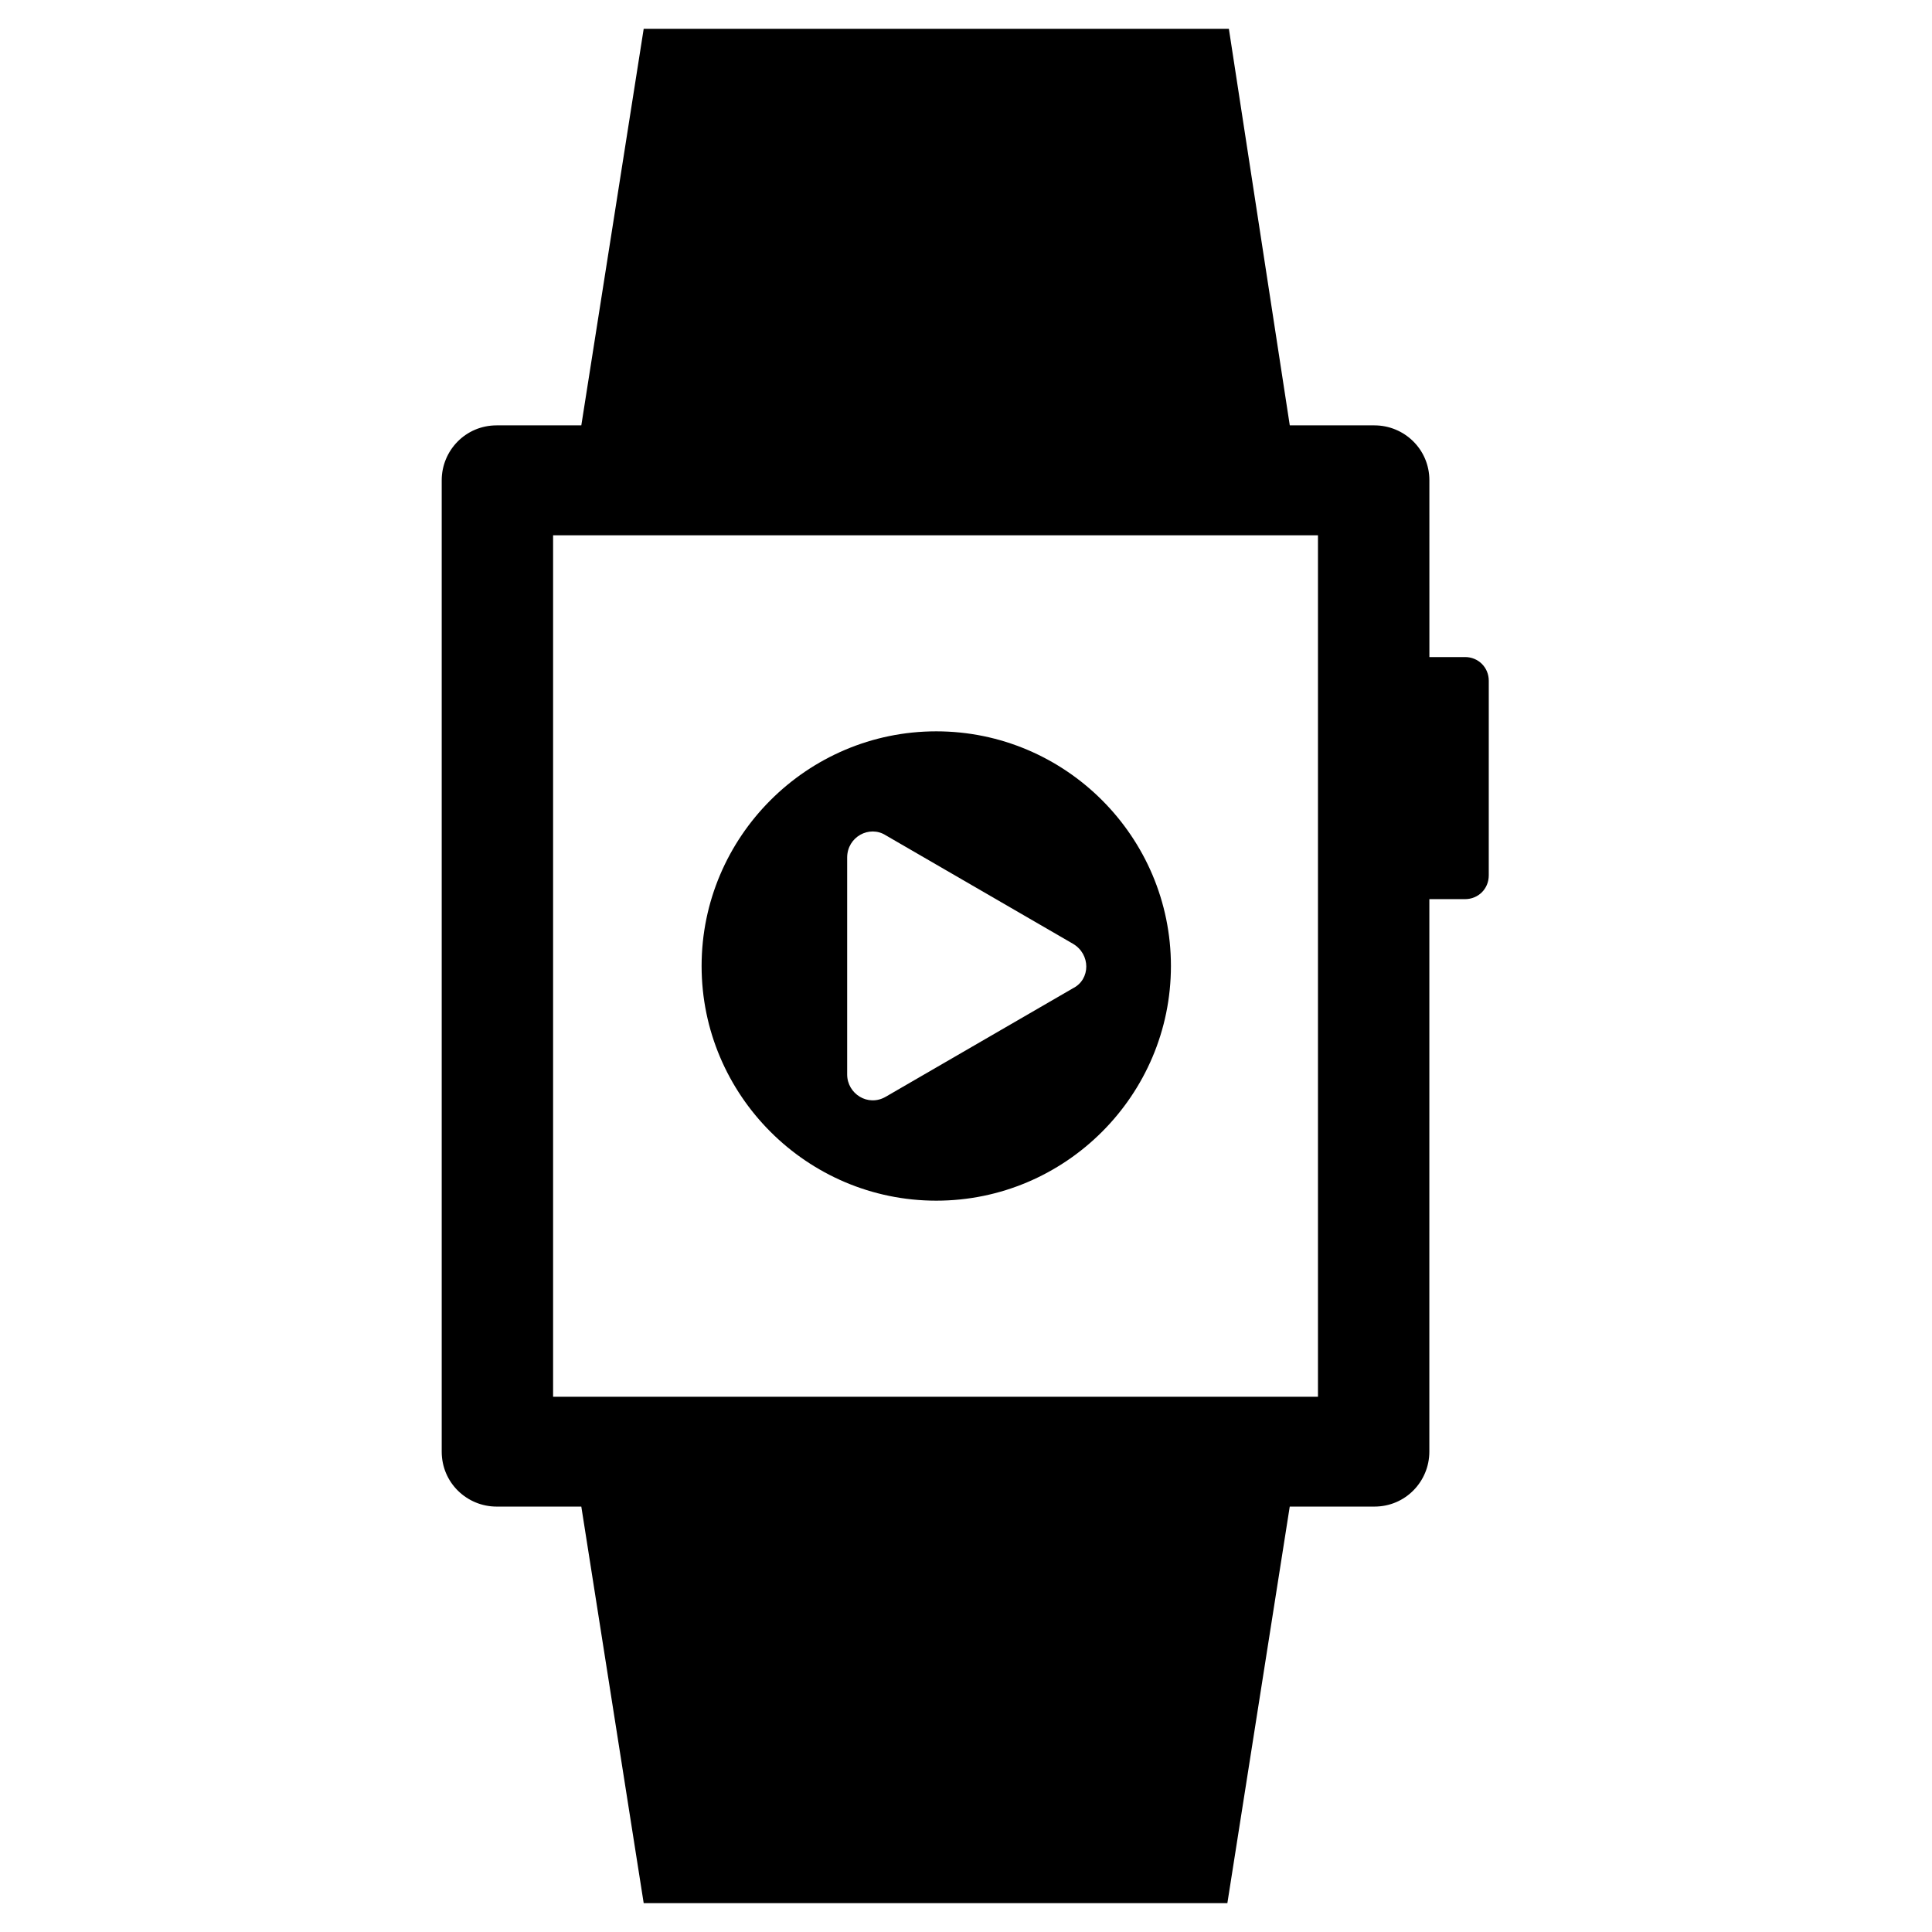
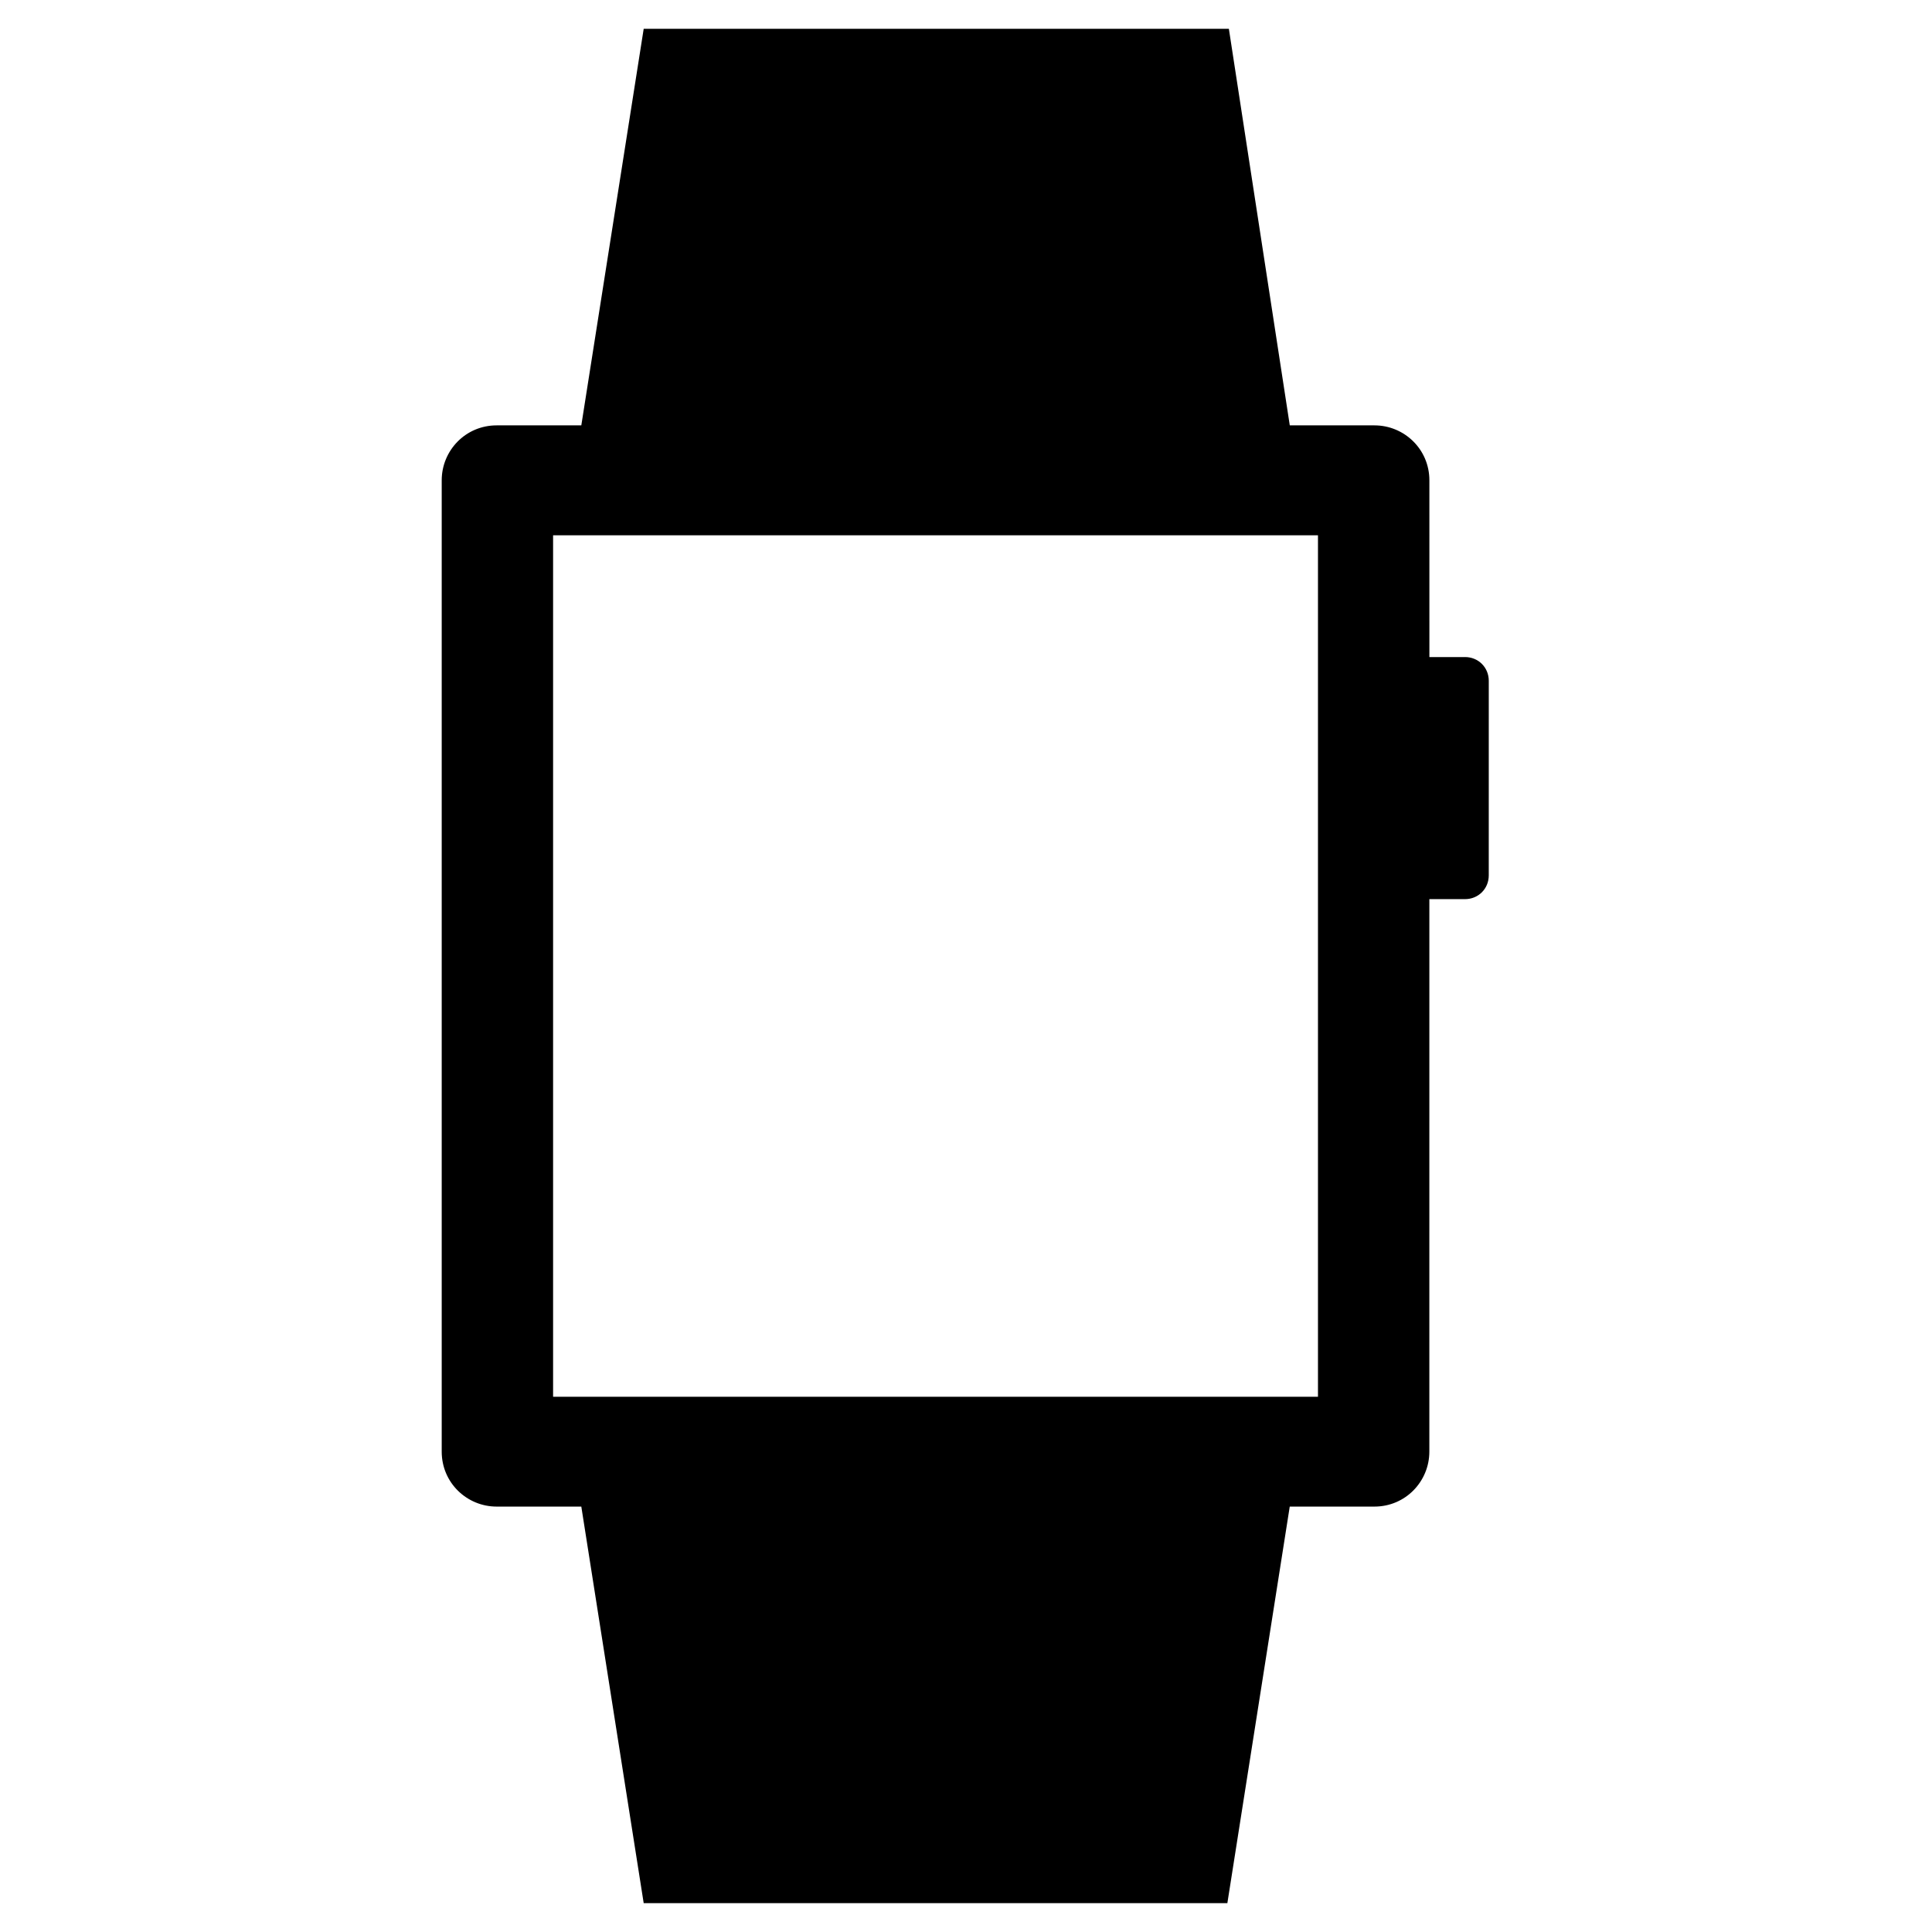
<svg xmlns="http://www.w3.org/2000/svg" fill="#000000" width="800px" height="800px" version="1.1" viewBox="144 144 512 512">
  <g>
    <path d="m532.25 318.13h-9.445l-0.004-46.84c0-8.266-6.691-14.562-14.562-14.562h-22.434l-16.141-105.09h-155.08l-16.531 105.09h-22.434c-8.266 0-14.562 6.691-14.562 14.562v257.41c0 8.266 6.691 14.562 14.562 14.562h22.434l16.531 105.09h154.68l16.531-105.09h22.434c8.266 0 14.562-6.691 14.562-14.562l0.004-146.42h9.445c3.543 0 6.297-2.754 6.297-6.297l0.004-51.562c0-3.543-2.758-6.297-6.297-6.297zm-38.574 196.02h-203.1v-228.29h202.7v228.29z" />
-     <path d="m392.12 462.19c34.242 0 62.188-27.945 62.188-62.188 0.004-34.246-27.941-62.191-62.188-62.191-34.242 0-62.188 27.945-62.188 62.191 0 34.242 27.945 62.188 62.188 62.188zm-23.613-90.922c0-5.512 5.902-8.66 10.234-5.902l49.594 28.734c4.723 2.754 4.723 9.445 0 11.809l-49.594 28.734c-4.723 2.754-10.234-0.789-10.234-5.902z" />
  </g>
</svg>